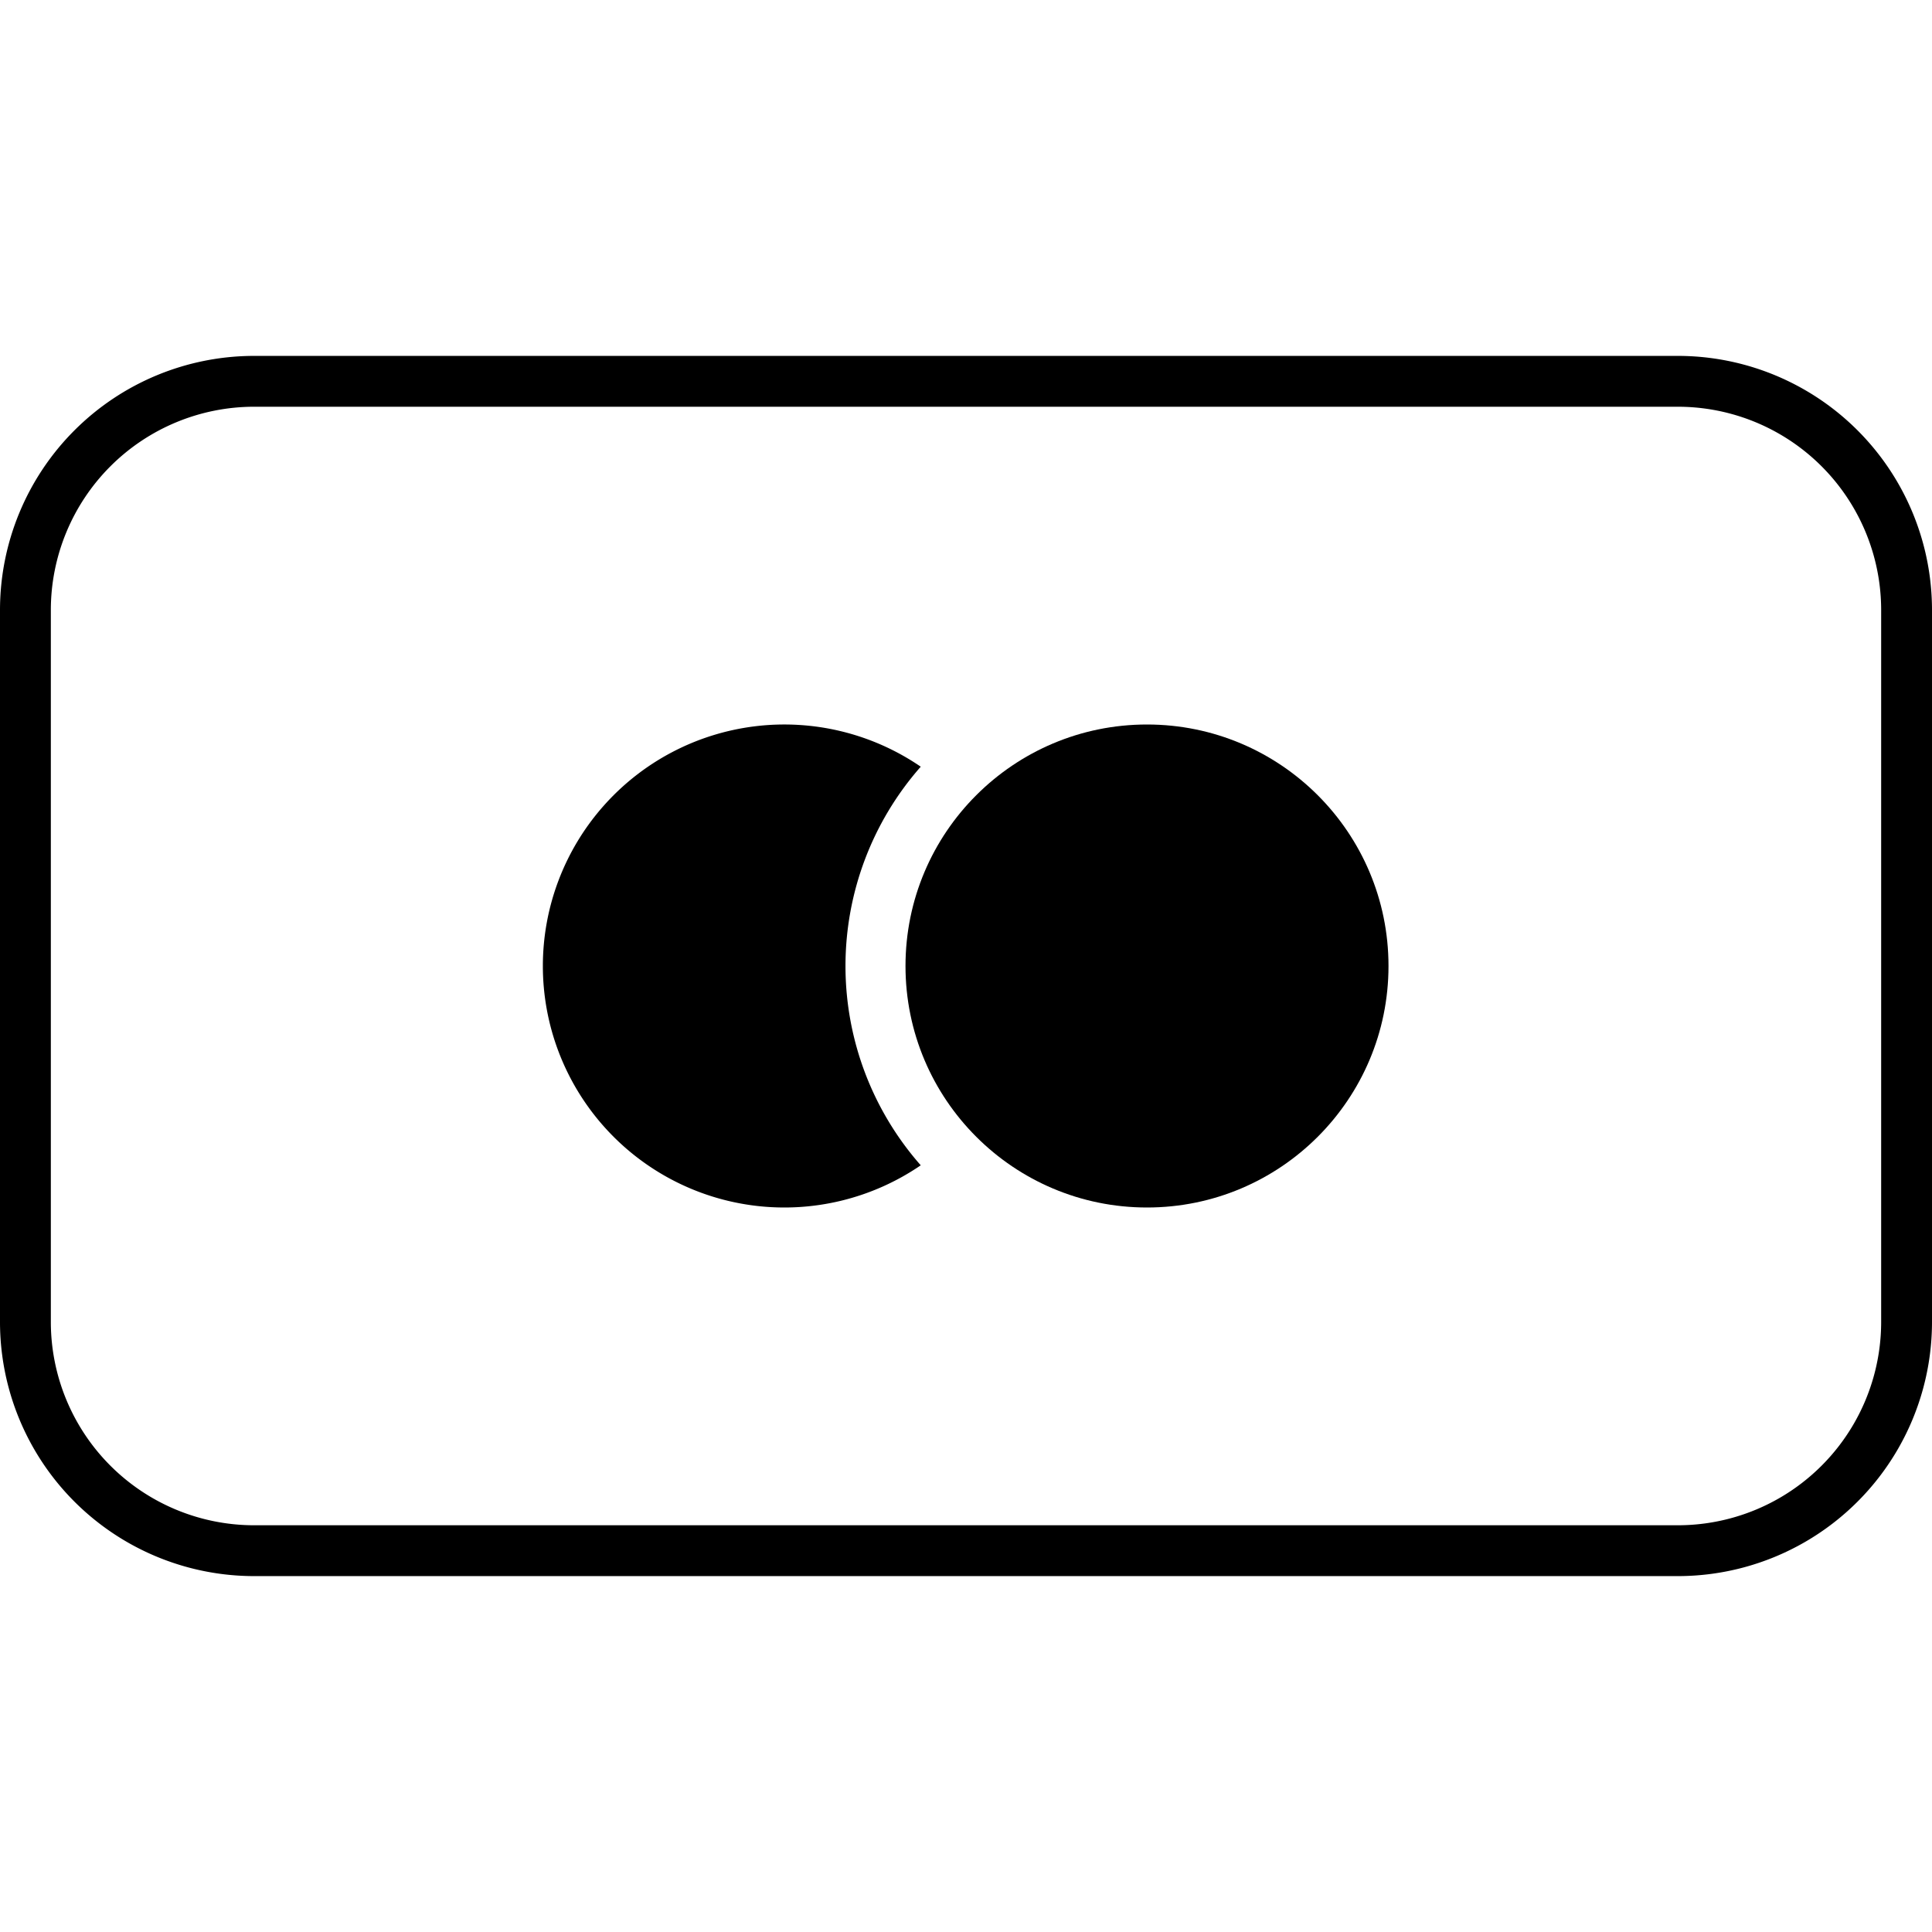
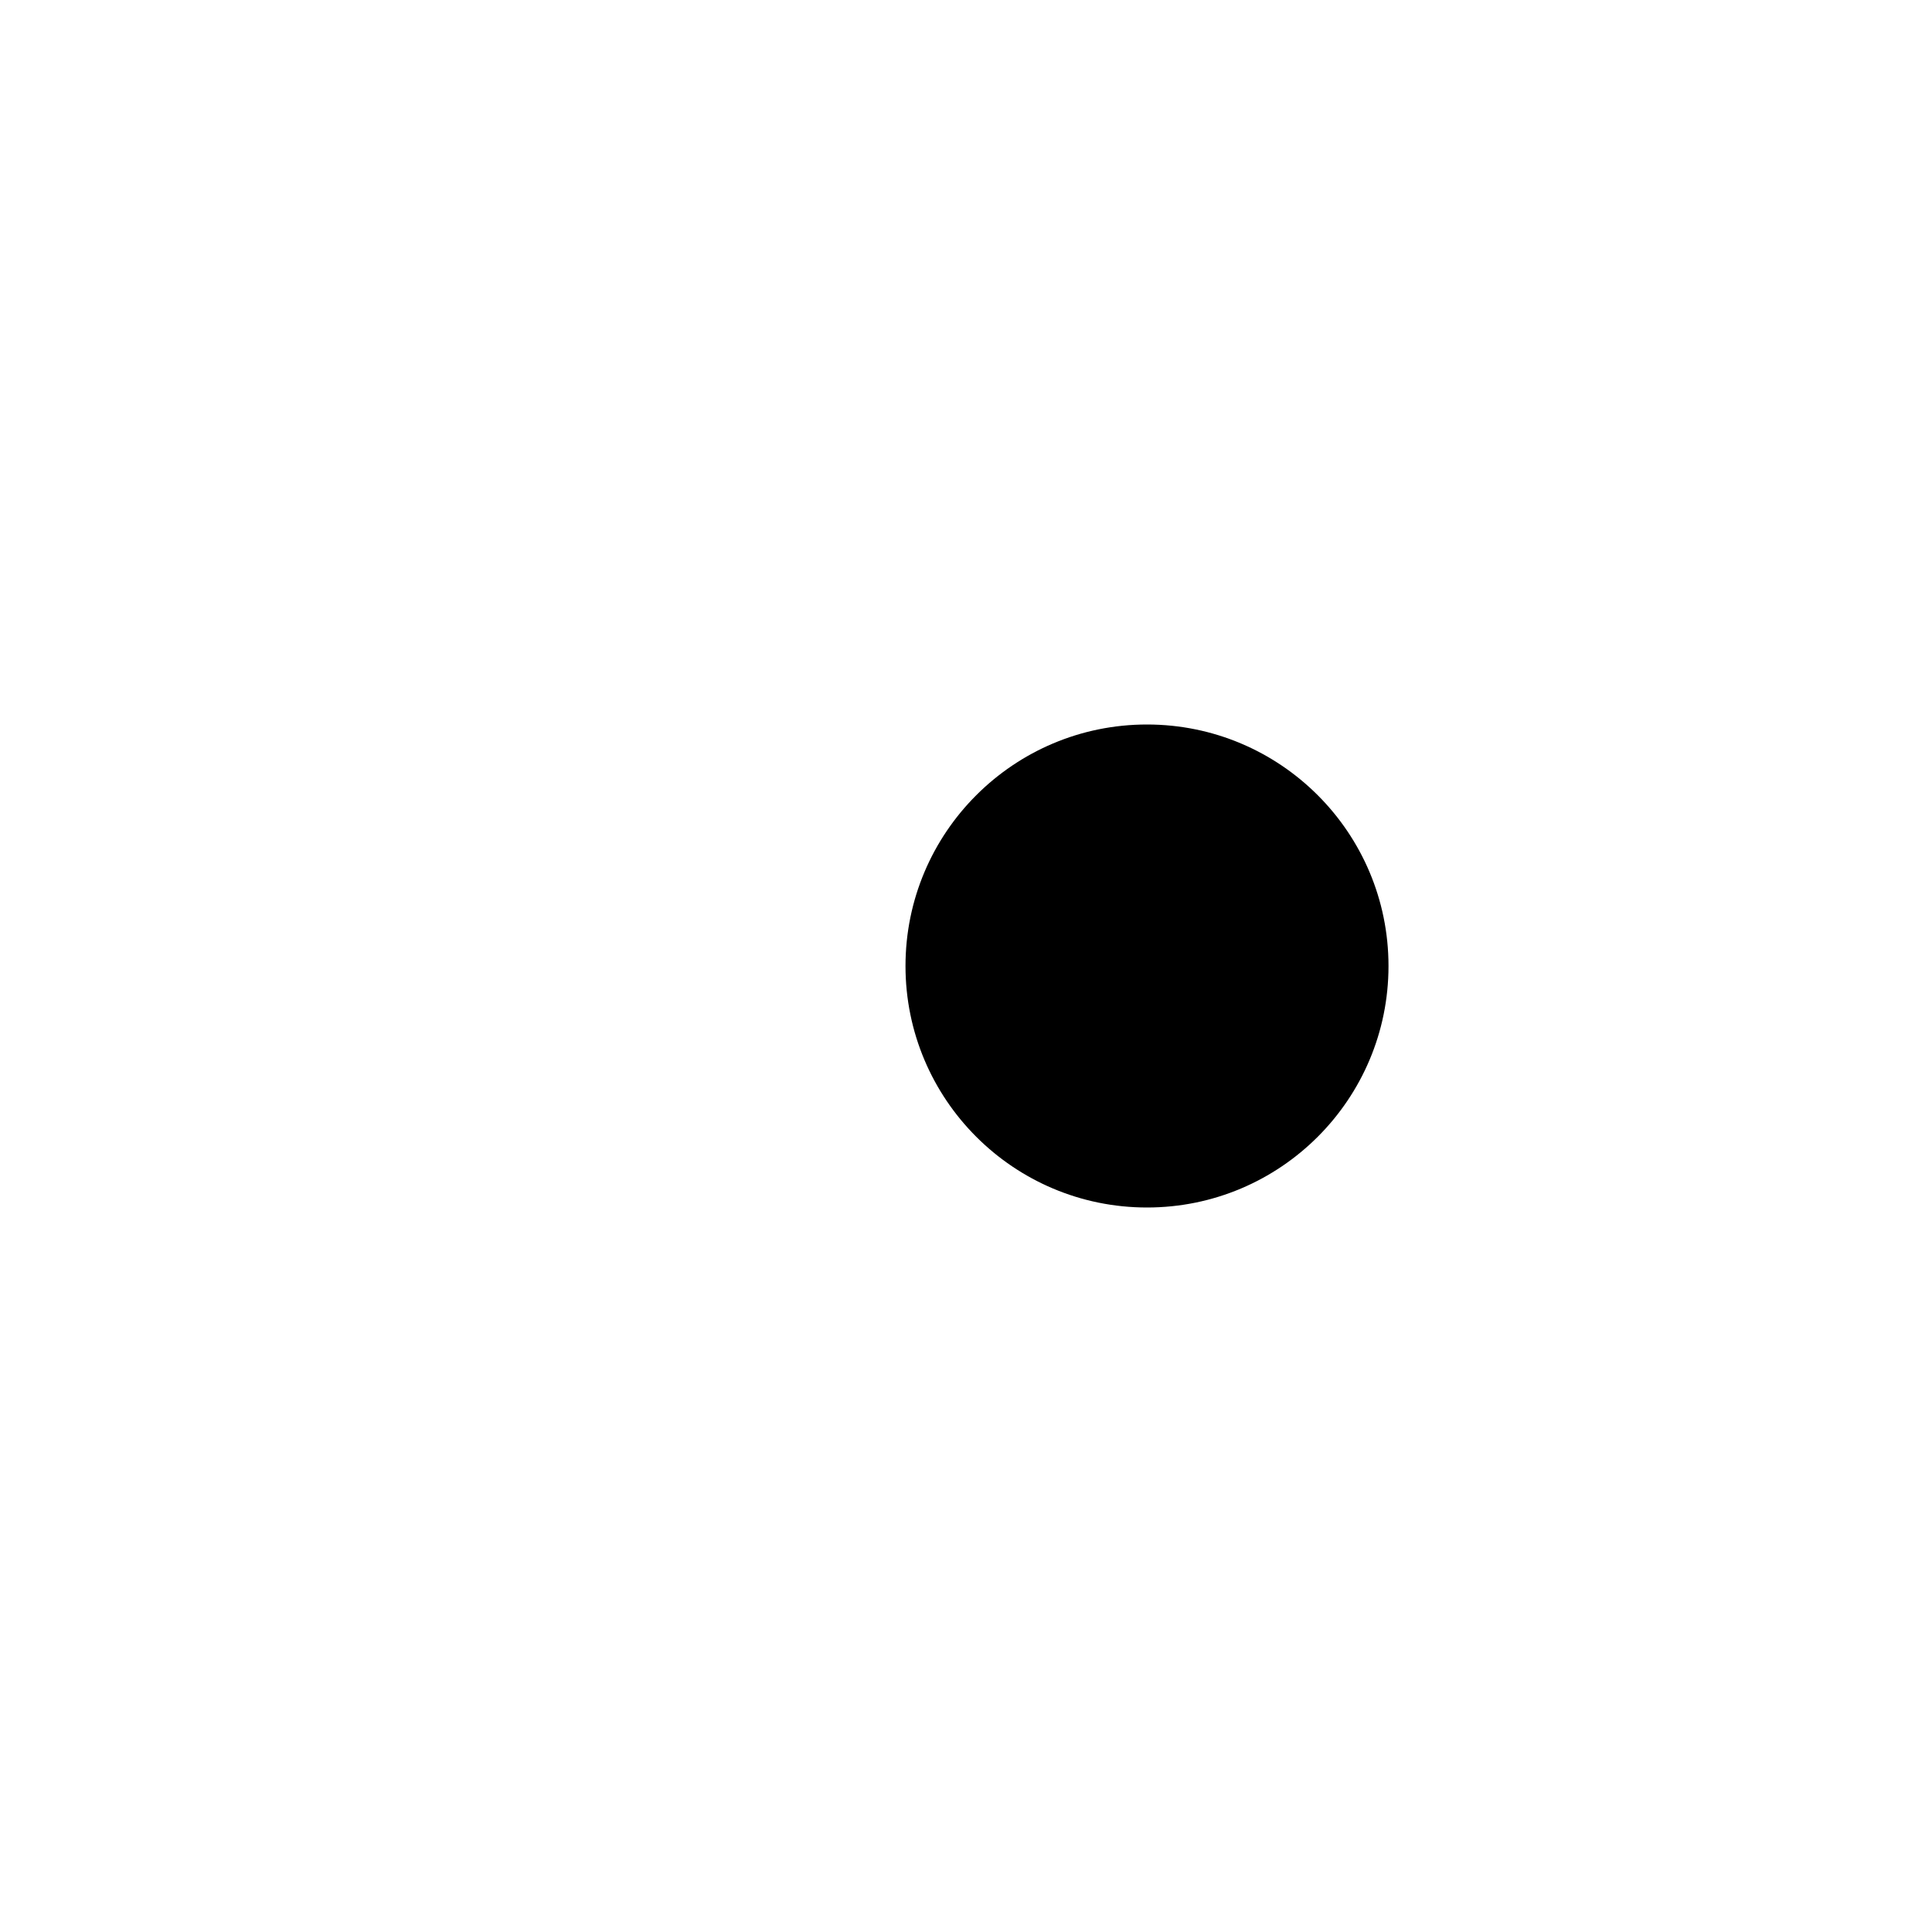
<svg xmlns="http://www.w3.org/2000/svg" viewBox="0 0 38 38">
-   <path d="M33 8a4 4 0 0 1 4 4v14a4 4 0 0 1-4 4H5a4 4 0 0 1-4-4V12a4 4 0 0 1 4-4h28m0-1H5a5 5 0 0 0-5 5v14a5 5 0 0 0 5 5h28a5 5 0 0 0 5-5V12a5 5 0 0 0-5-5zm-14.89 8.08a4.75 4.75 0 1 0 0 7.84 5.93 5.93 0 0 1 0-7.84z" />
  <circle cx="22.56" cy="19" r="4.75" />
</svg>